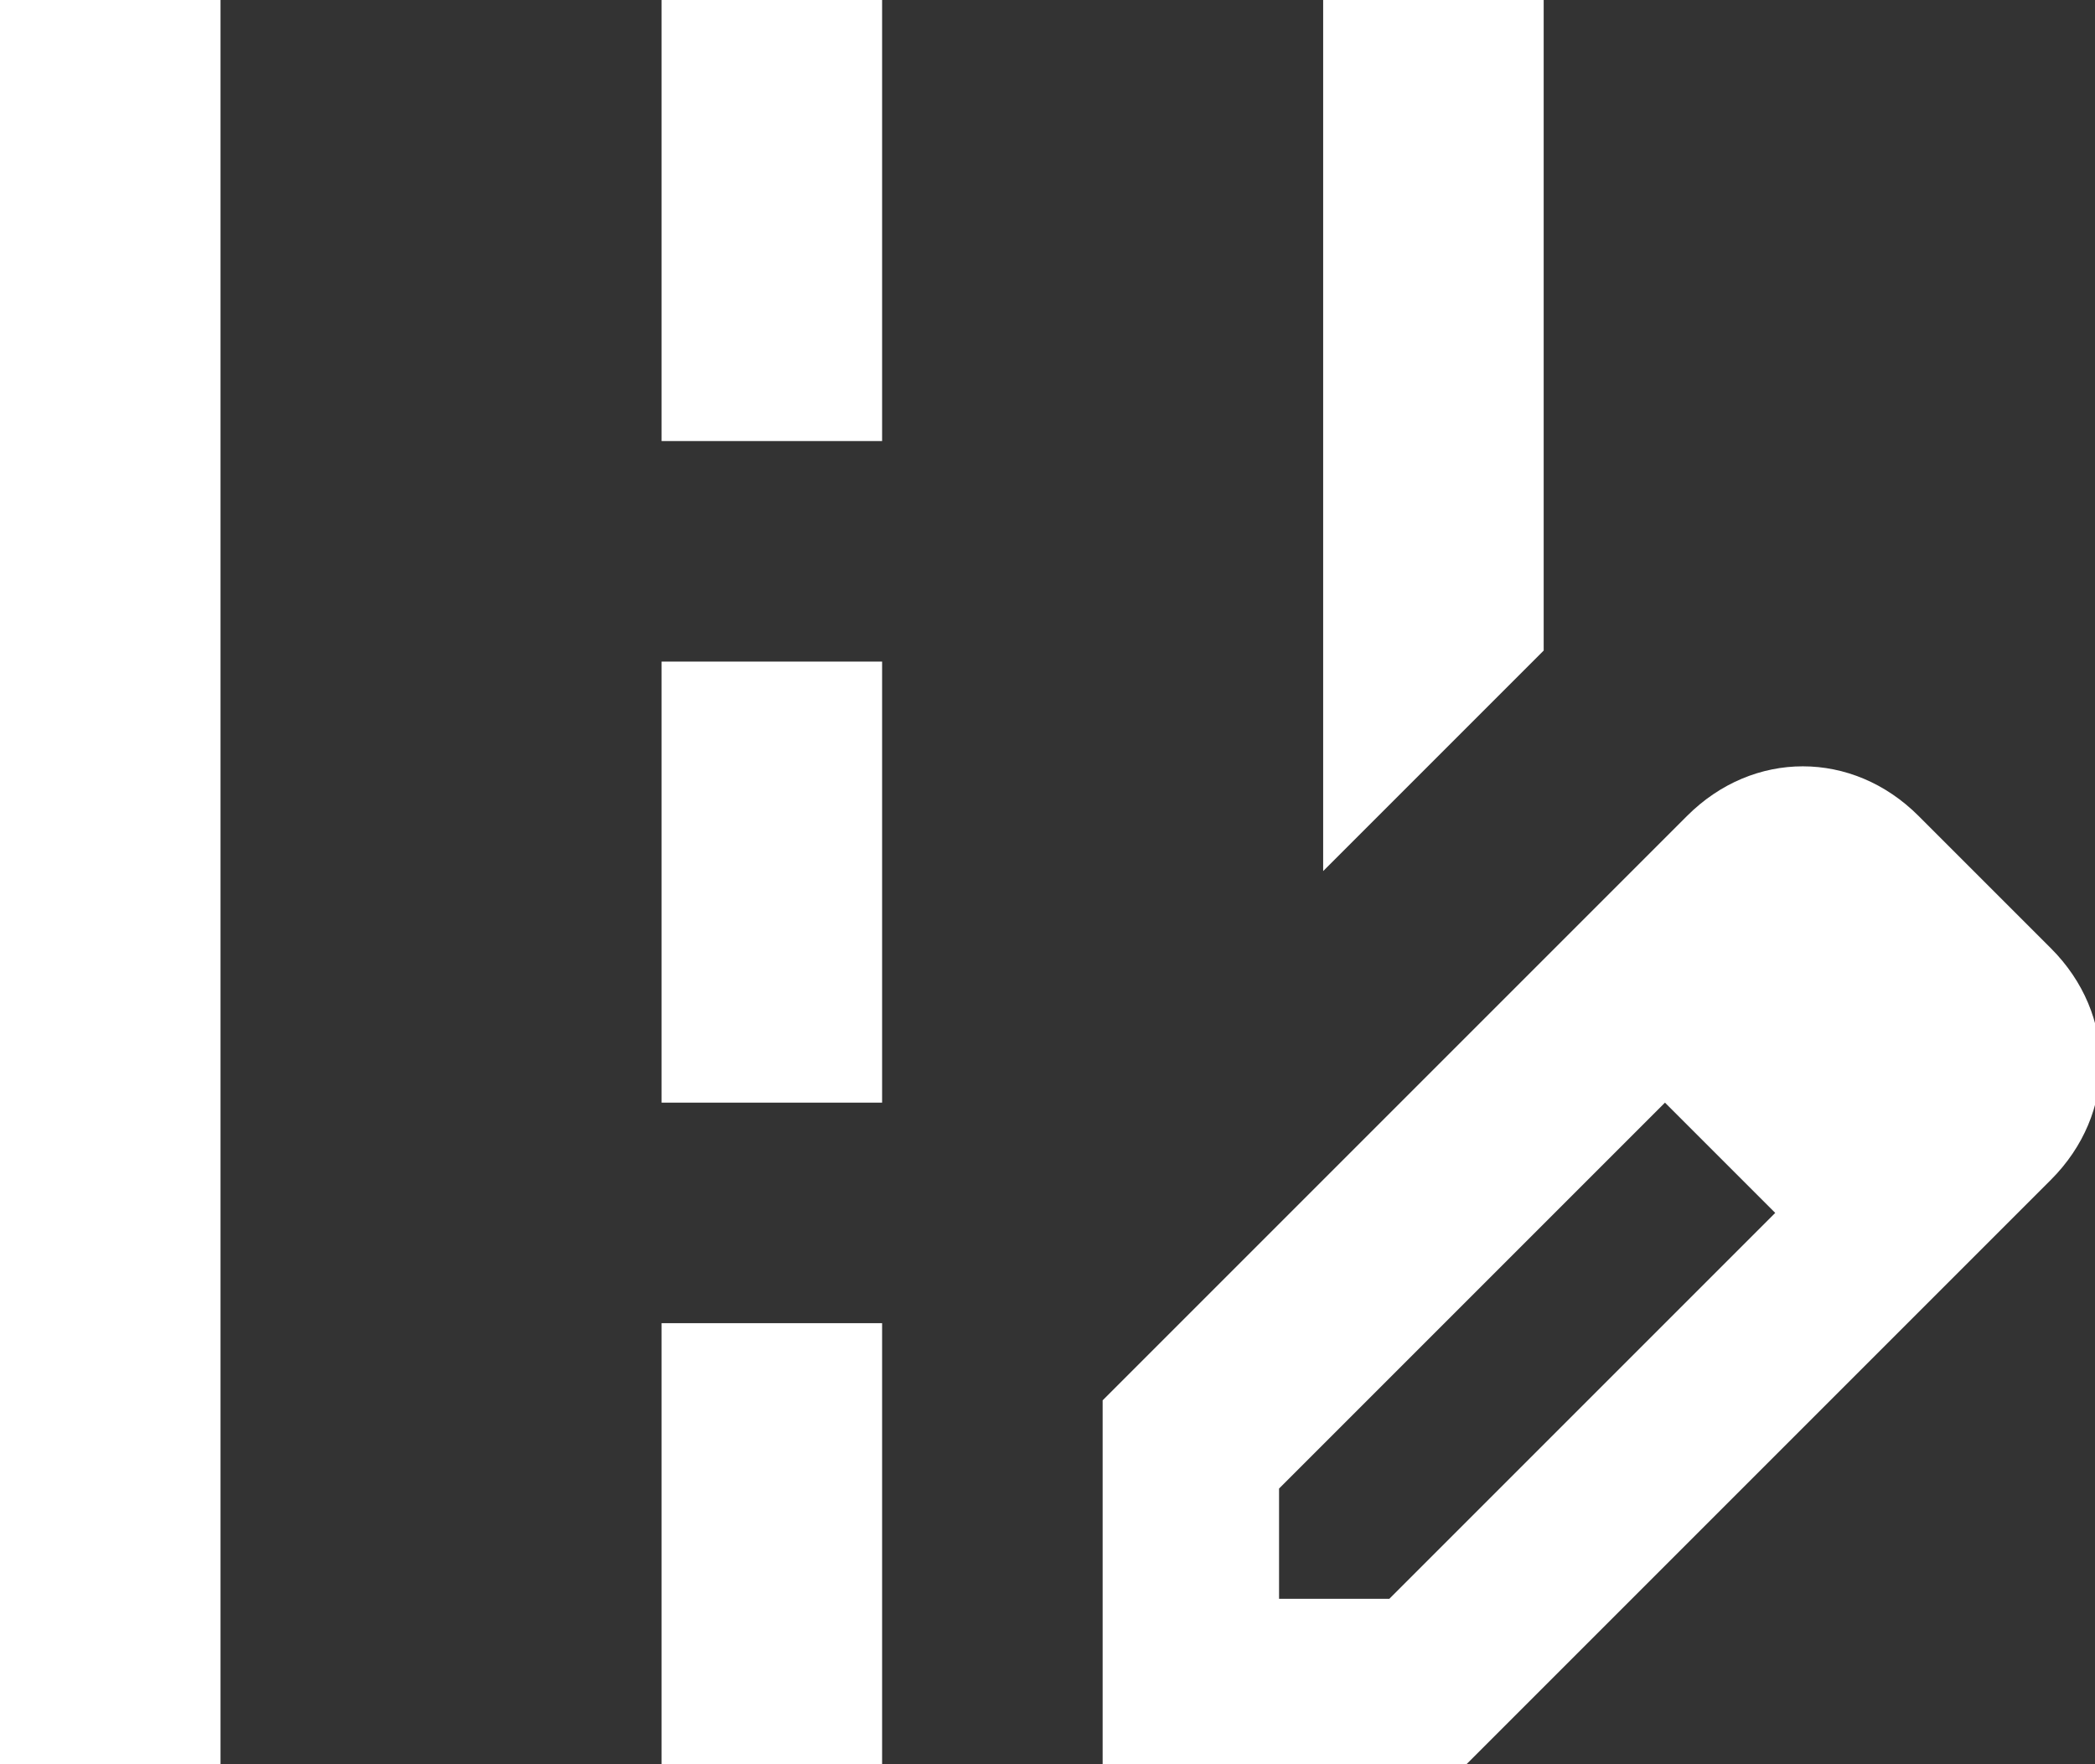
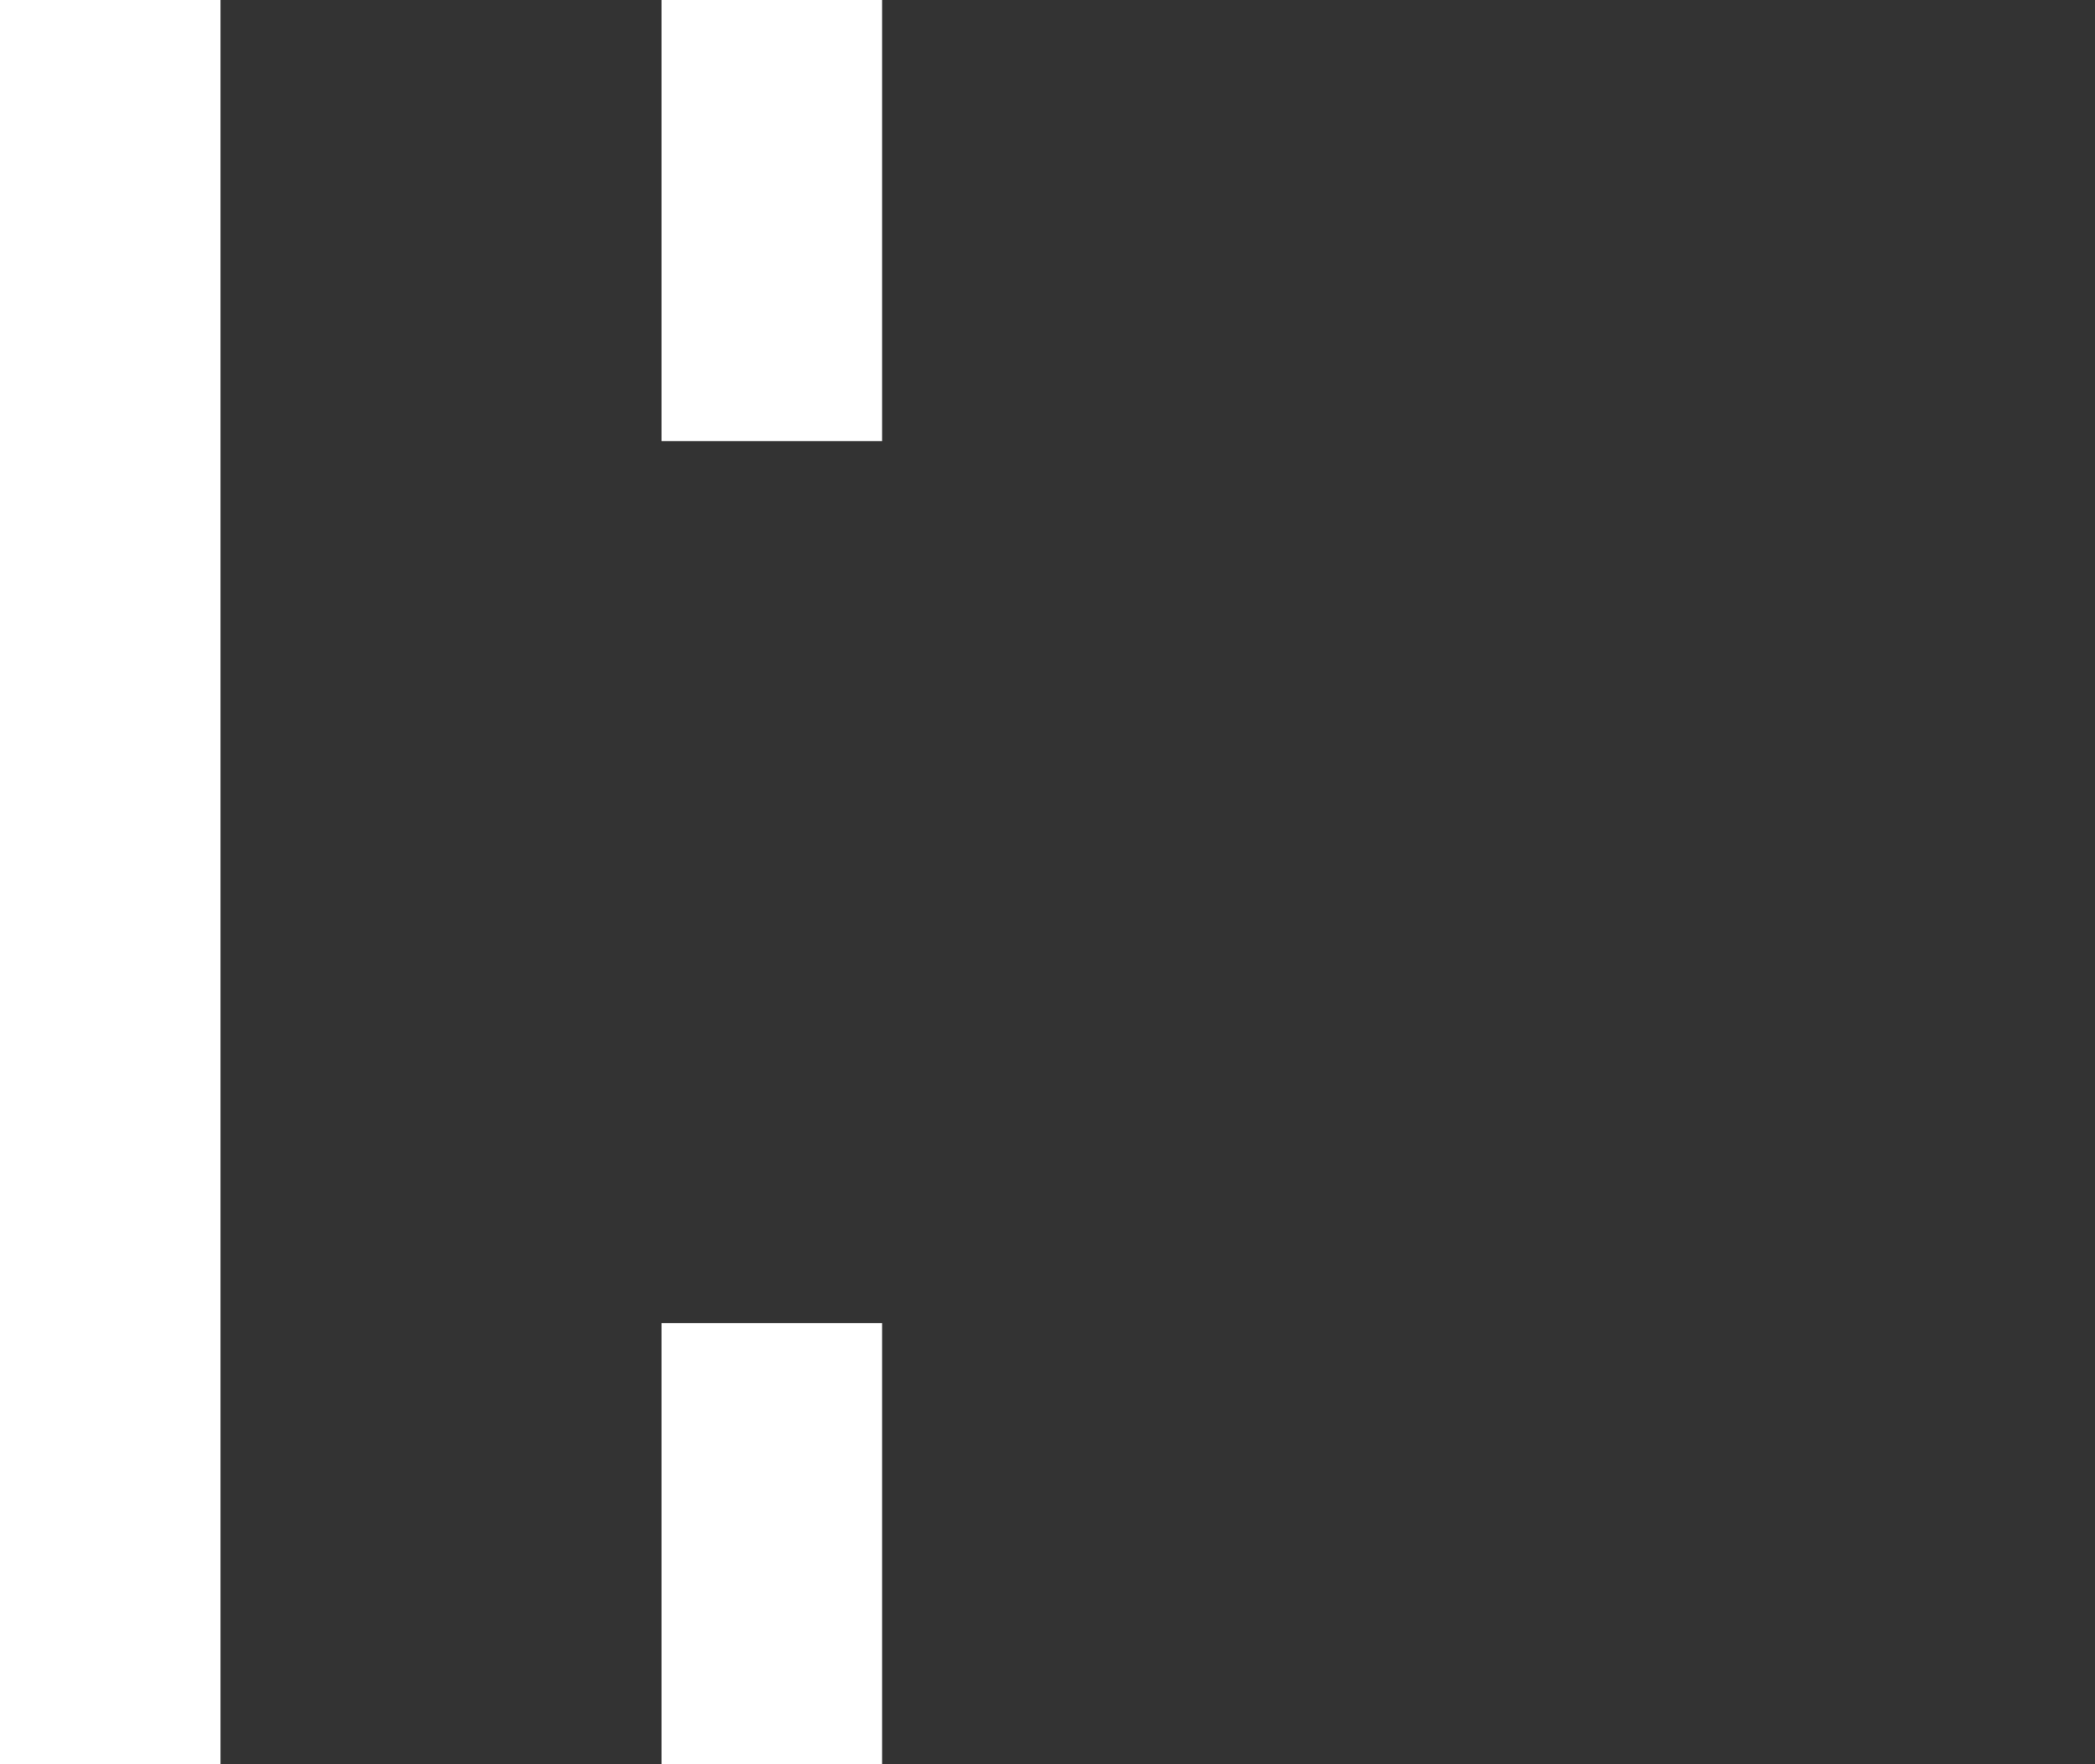
<svg xmlns="http://www.w3.org/2000/svg" id="Layer_1" version="1.1" viewBox="0 0 19 16">
  <rect x="0" y="0" width="19" height="16" fill="#333333" stroke="none" />
  <defs>
    <style>
      .st0 {
        fill: #fff;
      }
    </style>
  </defs>
-   <polygon class="st0" points="14 0 12 0 12 7.9 14 5.9 14 0" />
  <rect class="st0" width="2" height="16" />
  <rect class="st0" x="6" width="2" height="4" />
-   <rect class="st0" x="6" y="6" width="2" height="4" />
  <rect class="st0" x="6" y="12" width="2" height="4" />
-   <path class="st0" d="M18.6,8.6l-1.2-1.2c-.6-.6-1.5-.6-2.1,0l-5.3,5.3v3.3h3.3l5.3-5.3c.6-.6.6-1.5,0-2.1ZM12.6,14.5h-1v-1l3.5-3.5,1,1-3.5,3.5Z" />
</svg>